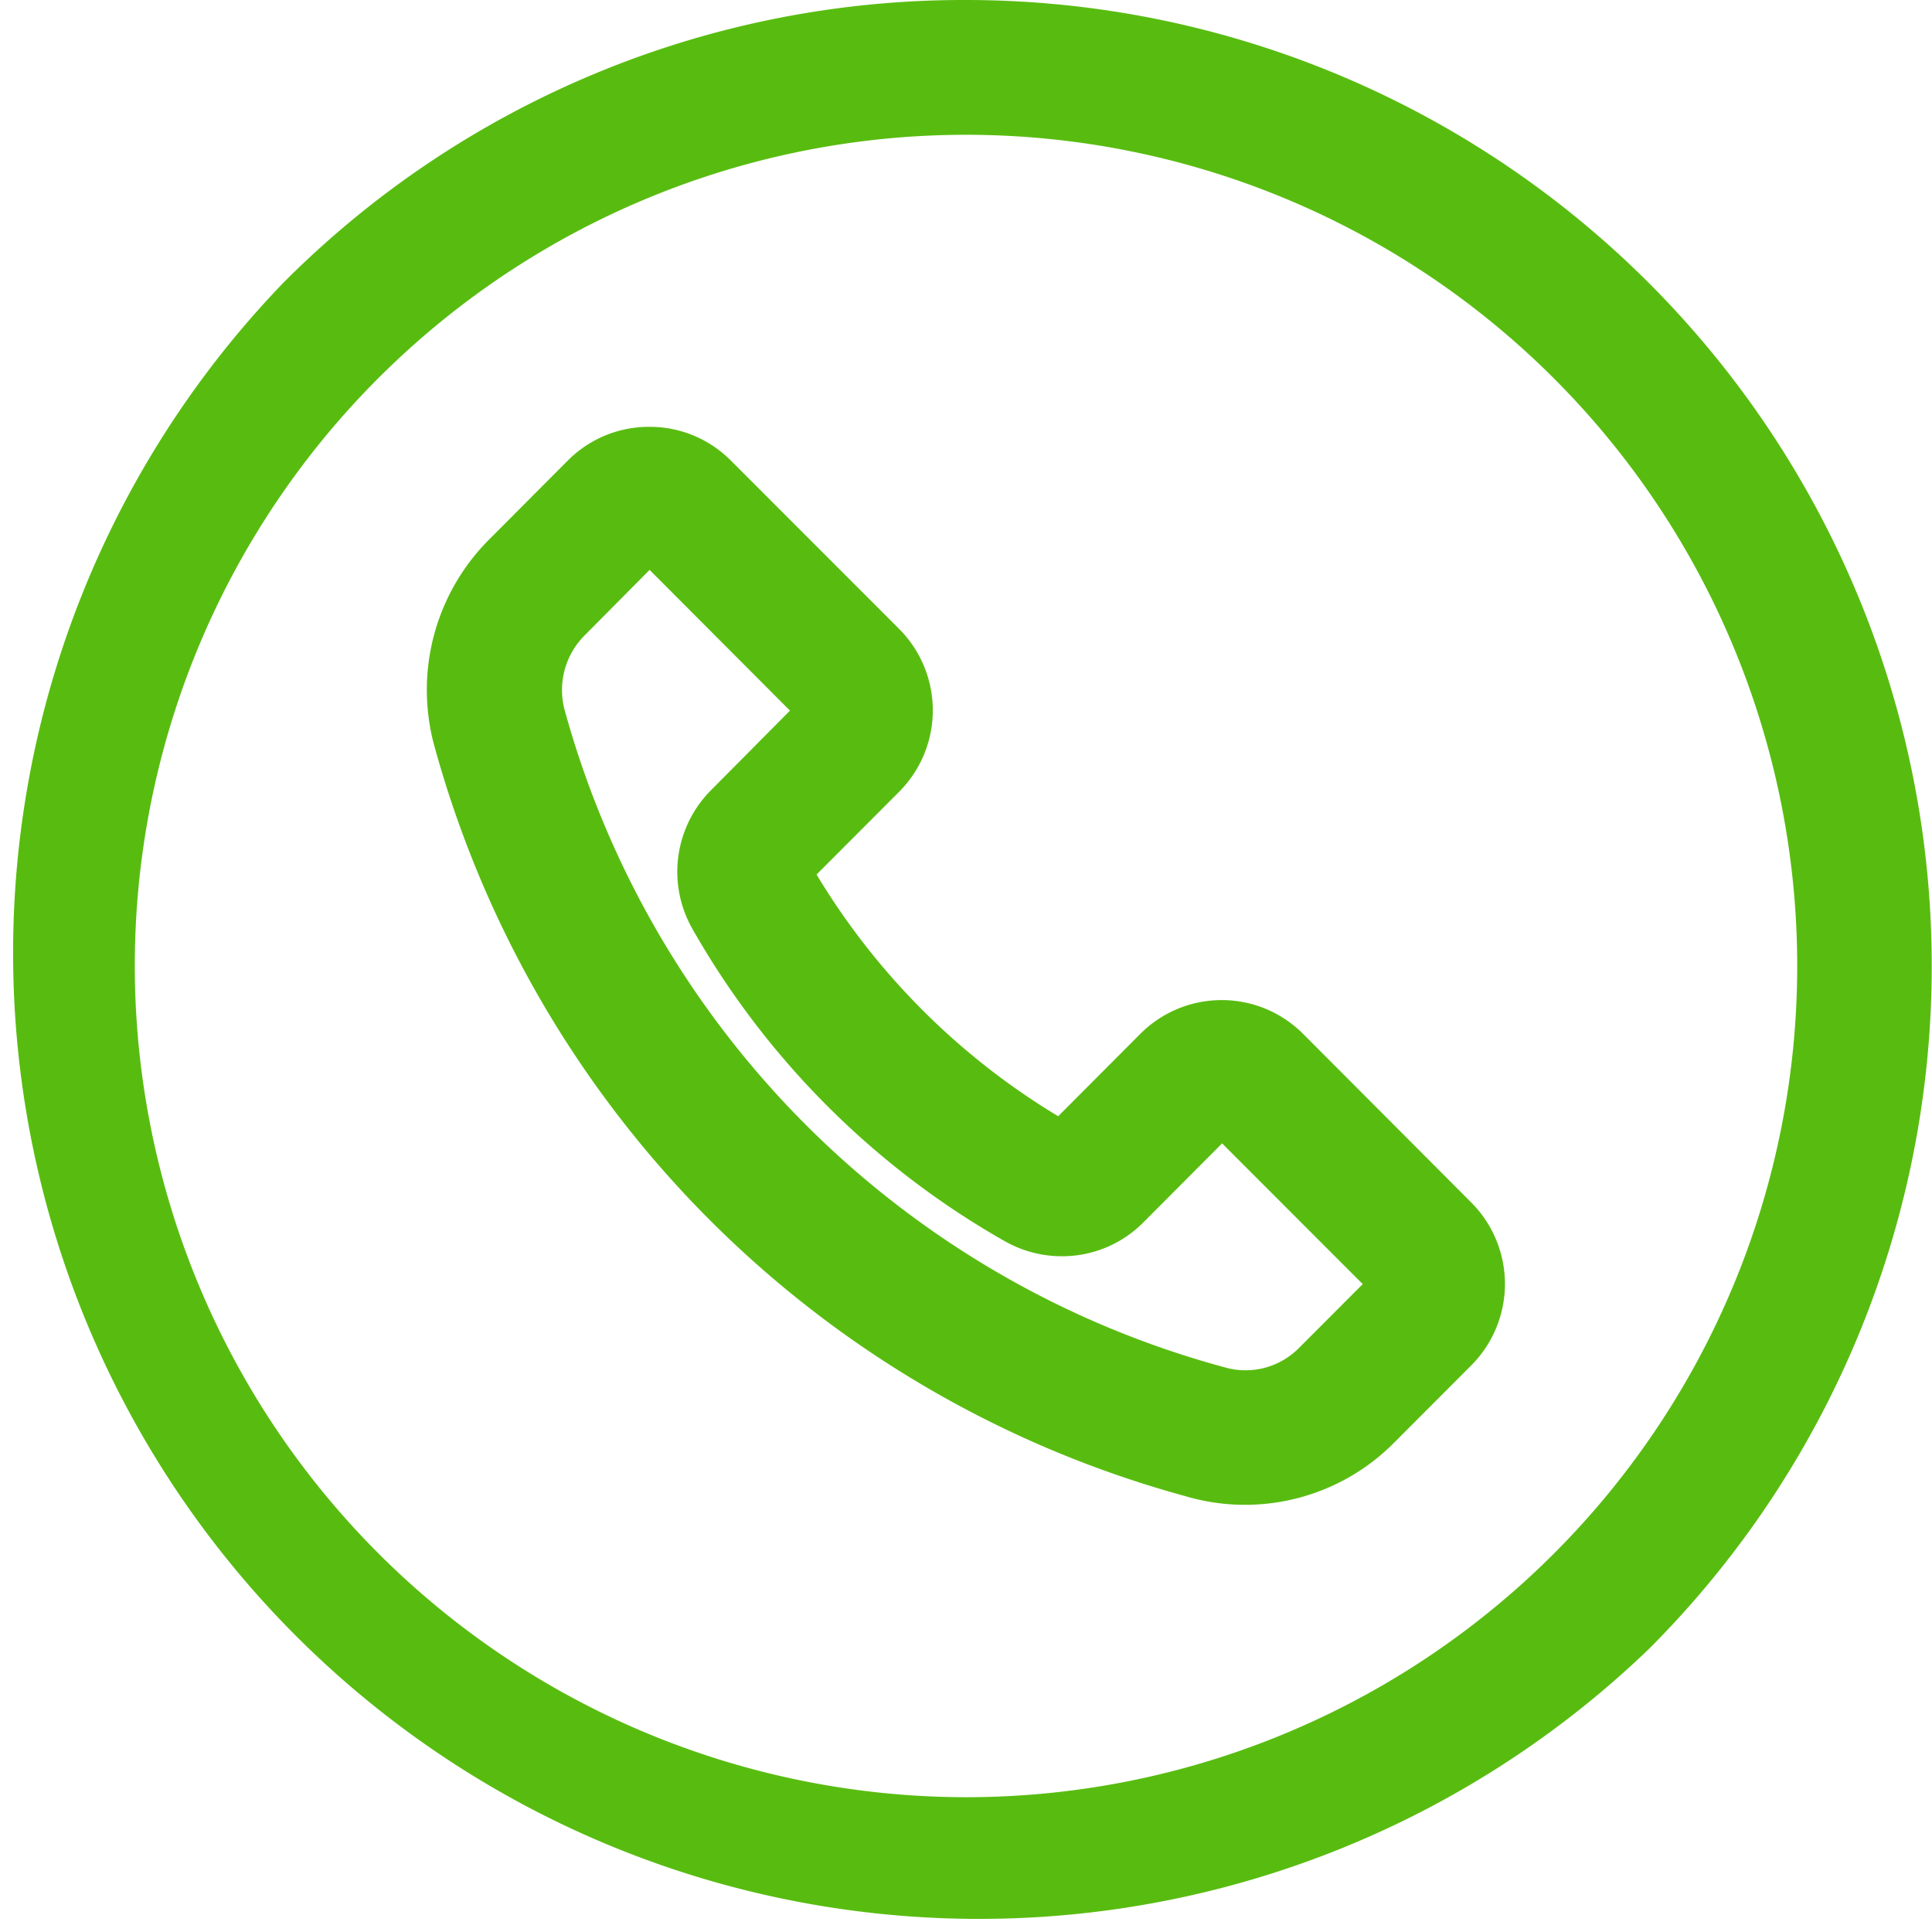
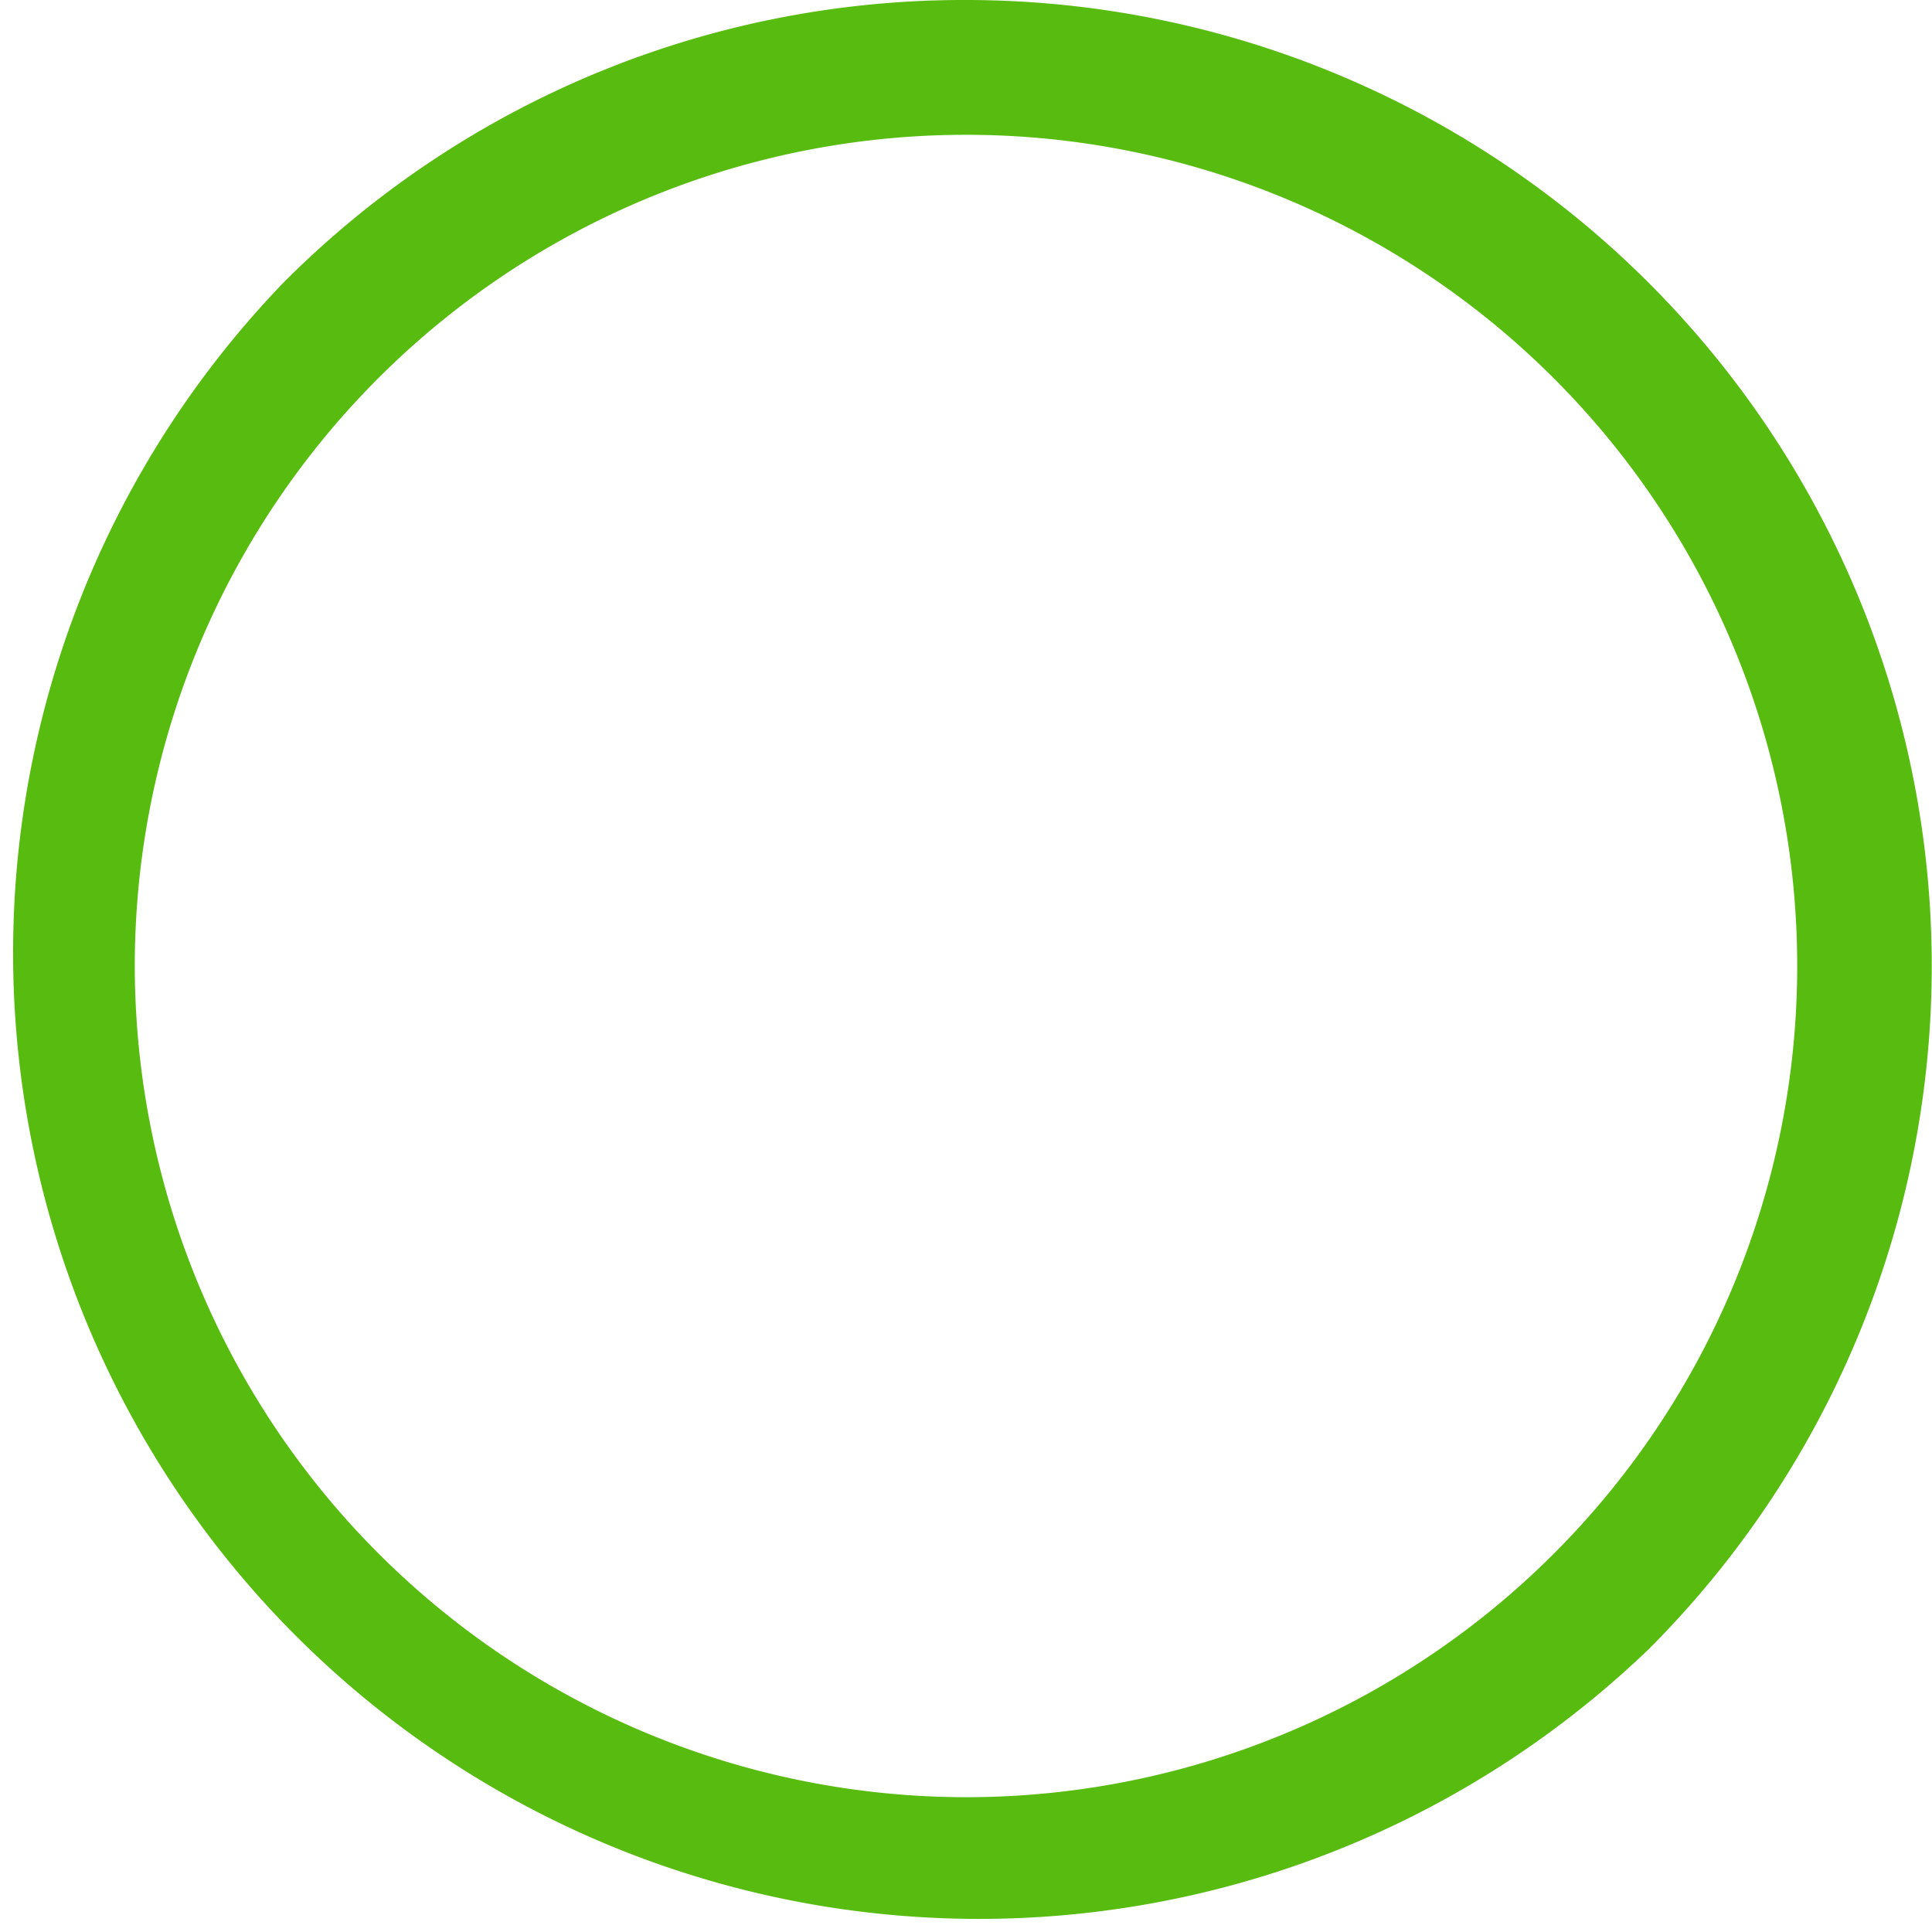
<svg xmlns="http://www.w3.org/2000/svg" width="21.5" height="21.5" viewBox="0 0 21.5 21.5">
  <g transform="translate(-0.05 -0.05)">
    <path d="M10-.75A10.75,10.75,0,0,1,17.6,17.6,10.75,10.75,0,0,1,2.4,2.4,10.68,10.68,0,0,1,10-.75Zm0,20A9.25,9.25,0,1,0,.75,10,9.26,9.26,0,0,0,10,19.25Z" transform="translate(0.8 0.8)" fill="#58bc10" />
-     <path d="M11.729,9.25a1.271,1.271,0,0,1,.905.376L14.507,11.5a1.283,1.283,0,0,1,0,1.81l-.92.922a7.886,7.886,0,0,0,2.689,2.69l.914-.917a1.279,1.279,0,0,1,1.811,0l1.873,1.878a1.283,1.283,0,0,1,0,1.81l-.864.866a2.336,2.336,0,0,1-2.325.589,11.918,11.918,0,0,1-8.364-8.394,2.368,2.368,0,0,1,.612-2.24l.889-.892A1.272,1.272,0,0,1,11.729,9.25Zm1.562,3.158-1.562-1.566L11,11.577a.86.86,0,0,0-.219.815,10.444,10.444,0,0,0,7.34,7.322.836.836,0,0,0,.833-.212l.711-.712L18.1,17.224l-.877.88a1.272,1.272,0,0,1-.906.376,1.289,1.289,0,0,1-.633-.166,9.255,9.255,0,0,1-3.486-3.49,1.286,1.286,0,0,1,.212-1.528Z" transform="translate(-4.45 -4.45)" fill="#58bc10" />
  </g>
</svg>